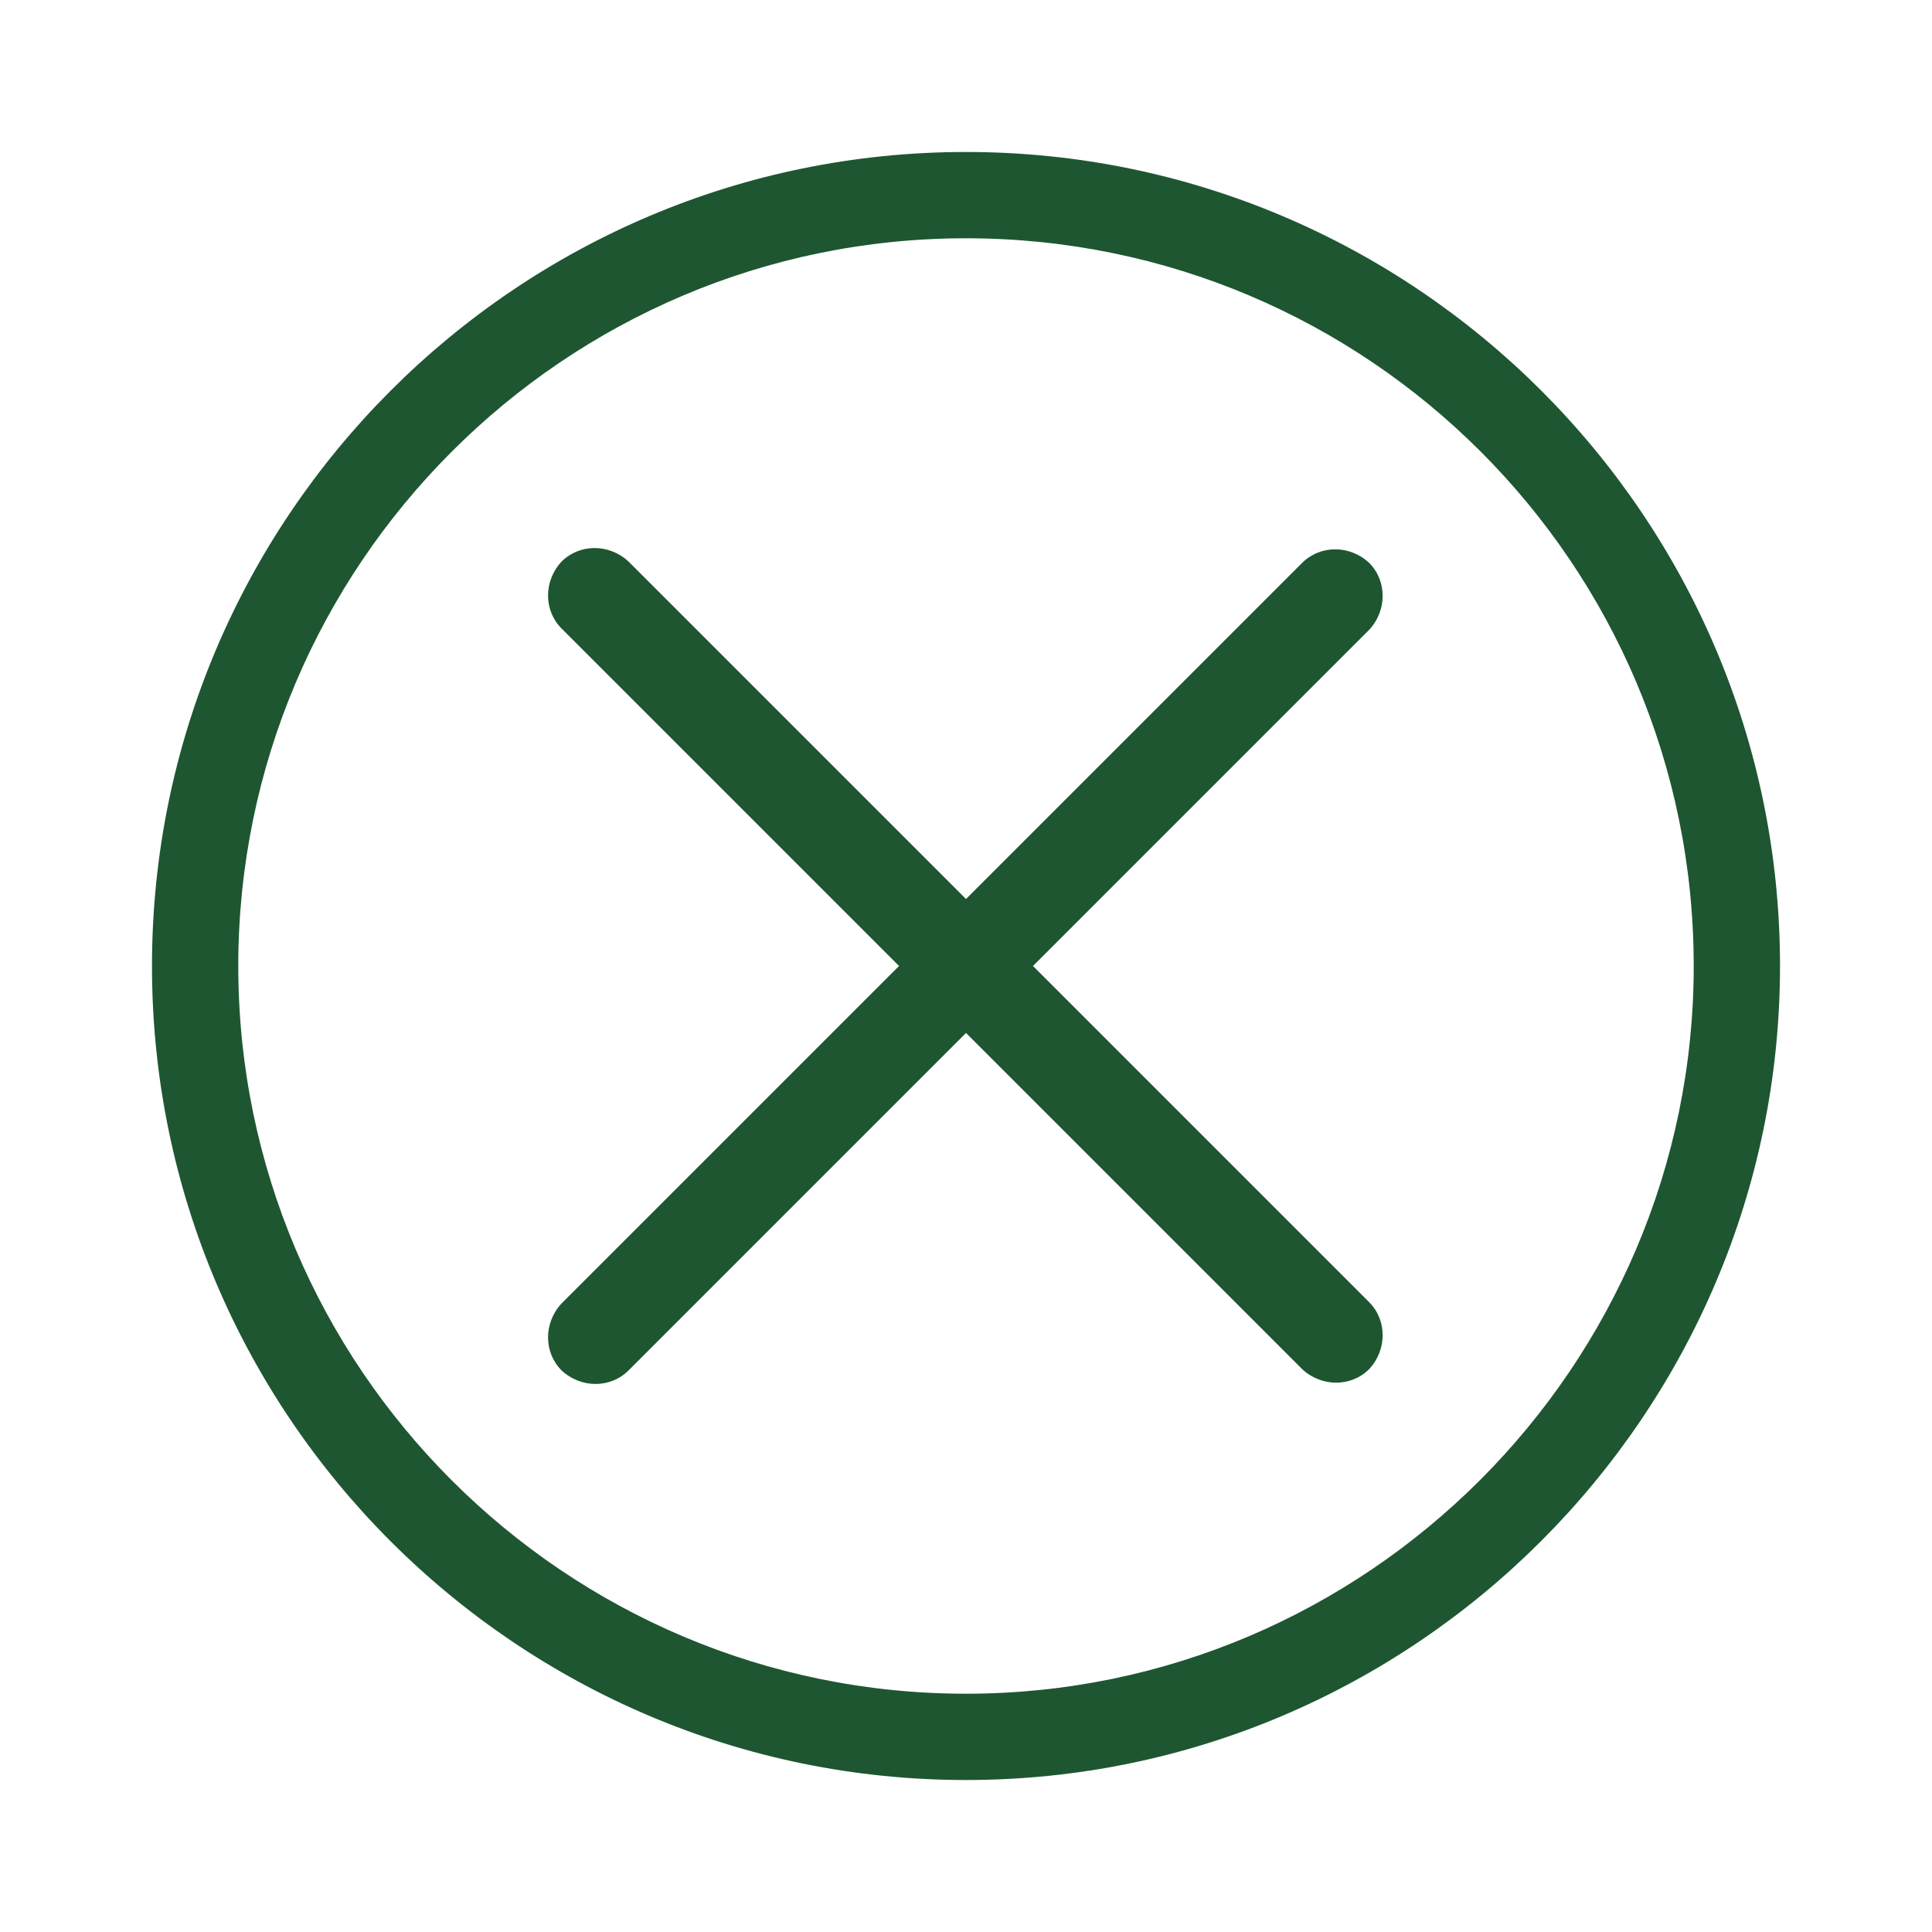
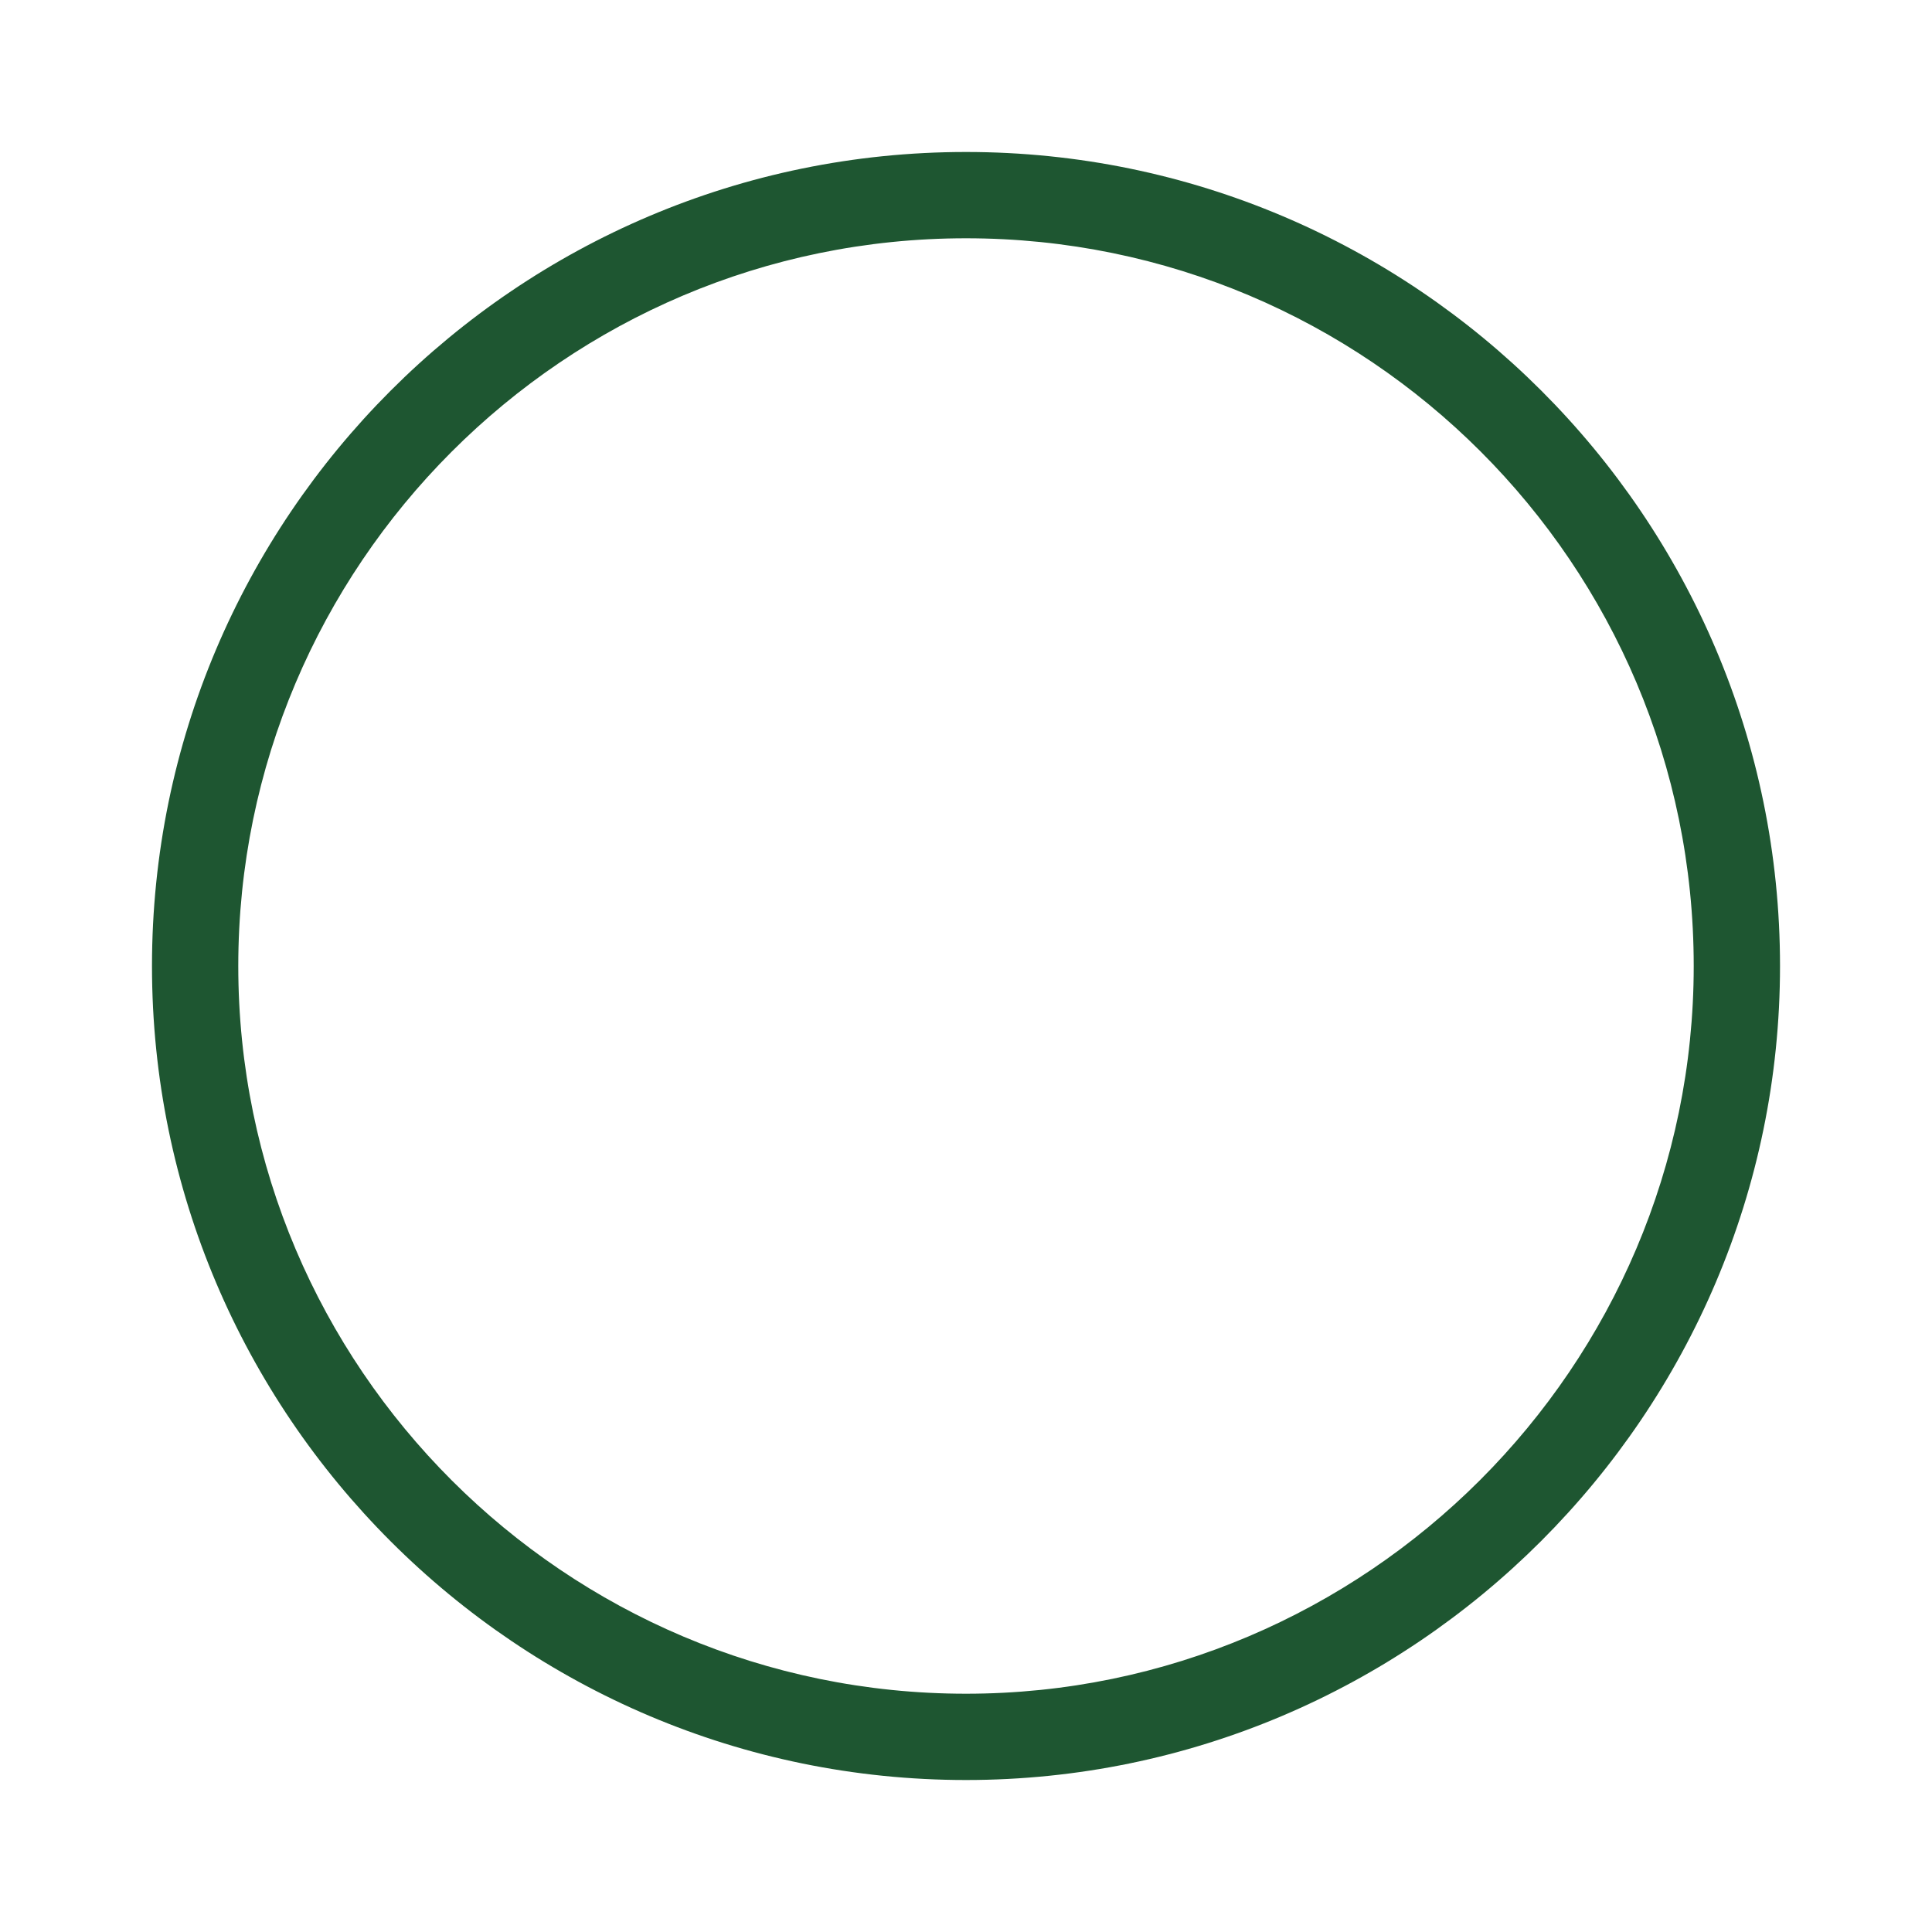
<svg xmlns="http://www.w3.org/2000/svg" version="1.1" id="Layer_1" x="0px" y="0px" viewBox="0 0 150 150" style="enable-background:new 0 0 150 150;" xml:space="preserve">
  <style type="text/css">
	.st0{fill:#1E5631;}
</style>
  <g>
    <g>
      <path class="st0" d="M75,138.2c-34.8,0-63.2-28.3-63.2-63.2c0-34.8,28.3-63.2,63.2-63.2c34.8,0,63.2,28.3,63.2,63.2    C138.2,109.8,109.8,138.2,75,138.2z M75,18.5c-31.2,0-56.5,25.4-56.5,56.5c0,31.2,25.4,56.5,56.5,56.5s56.5-25.4,56.5-56.5    C131.5,43.8,106.2,18.5,75,18.5z" />
    </g>
    <g>
-       <path class="st0" d="M43.6,106.4L43.6,106.4c-1.4-1.4-1.4-3.7,0-5.2l57.5-57.5c1.4-1.4,3.7-1.4,5.2,0l0,0c1.4,1.4,1.4,3.7,0,5.2    l-57.5,57.5C47.4,107.8,45.1,107.8,43.6,106.4z" />
-       <path class="st0" d="M43.6,43.6L43.6,43.6c1.4-1.4,3.7-1.4,5.2,0l57.5,57.5c1.4,1.4,1.4,3.7,0,5.2l0,0c-1.4,1.4-3.7,1.4-5.2,0    L43.6,48.8C42.2,47.4,42.2,45.1,43.6,43.6z" />
-     </g>
+       </g>
  </g>
</svg>